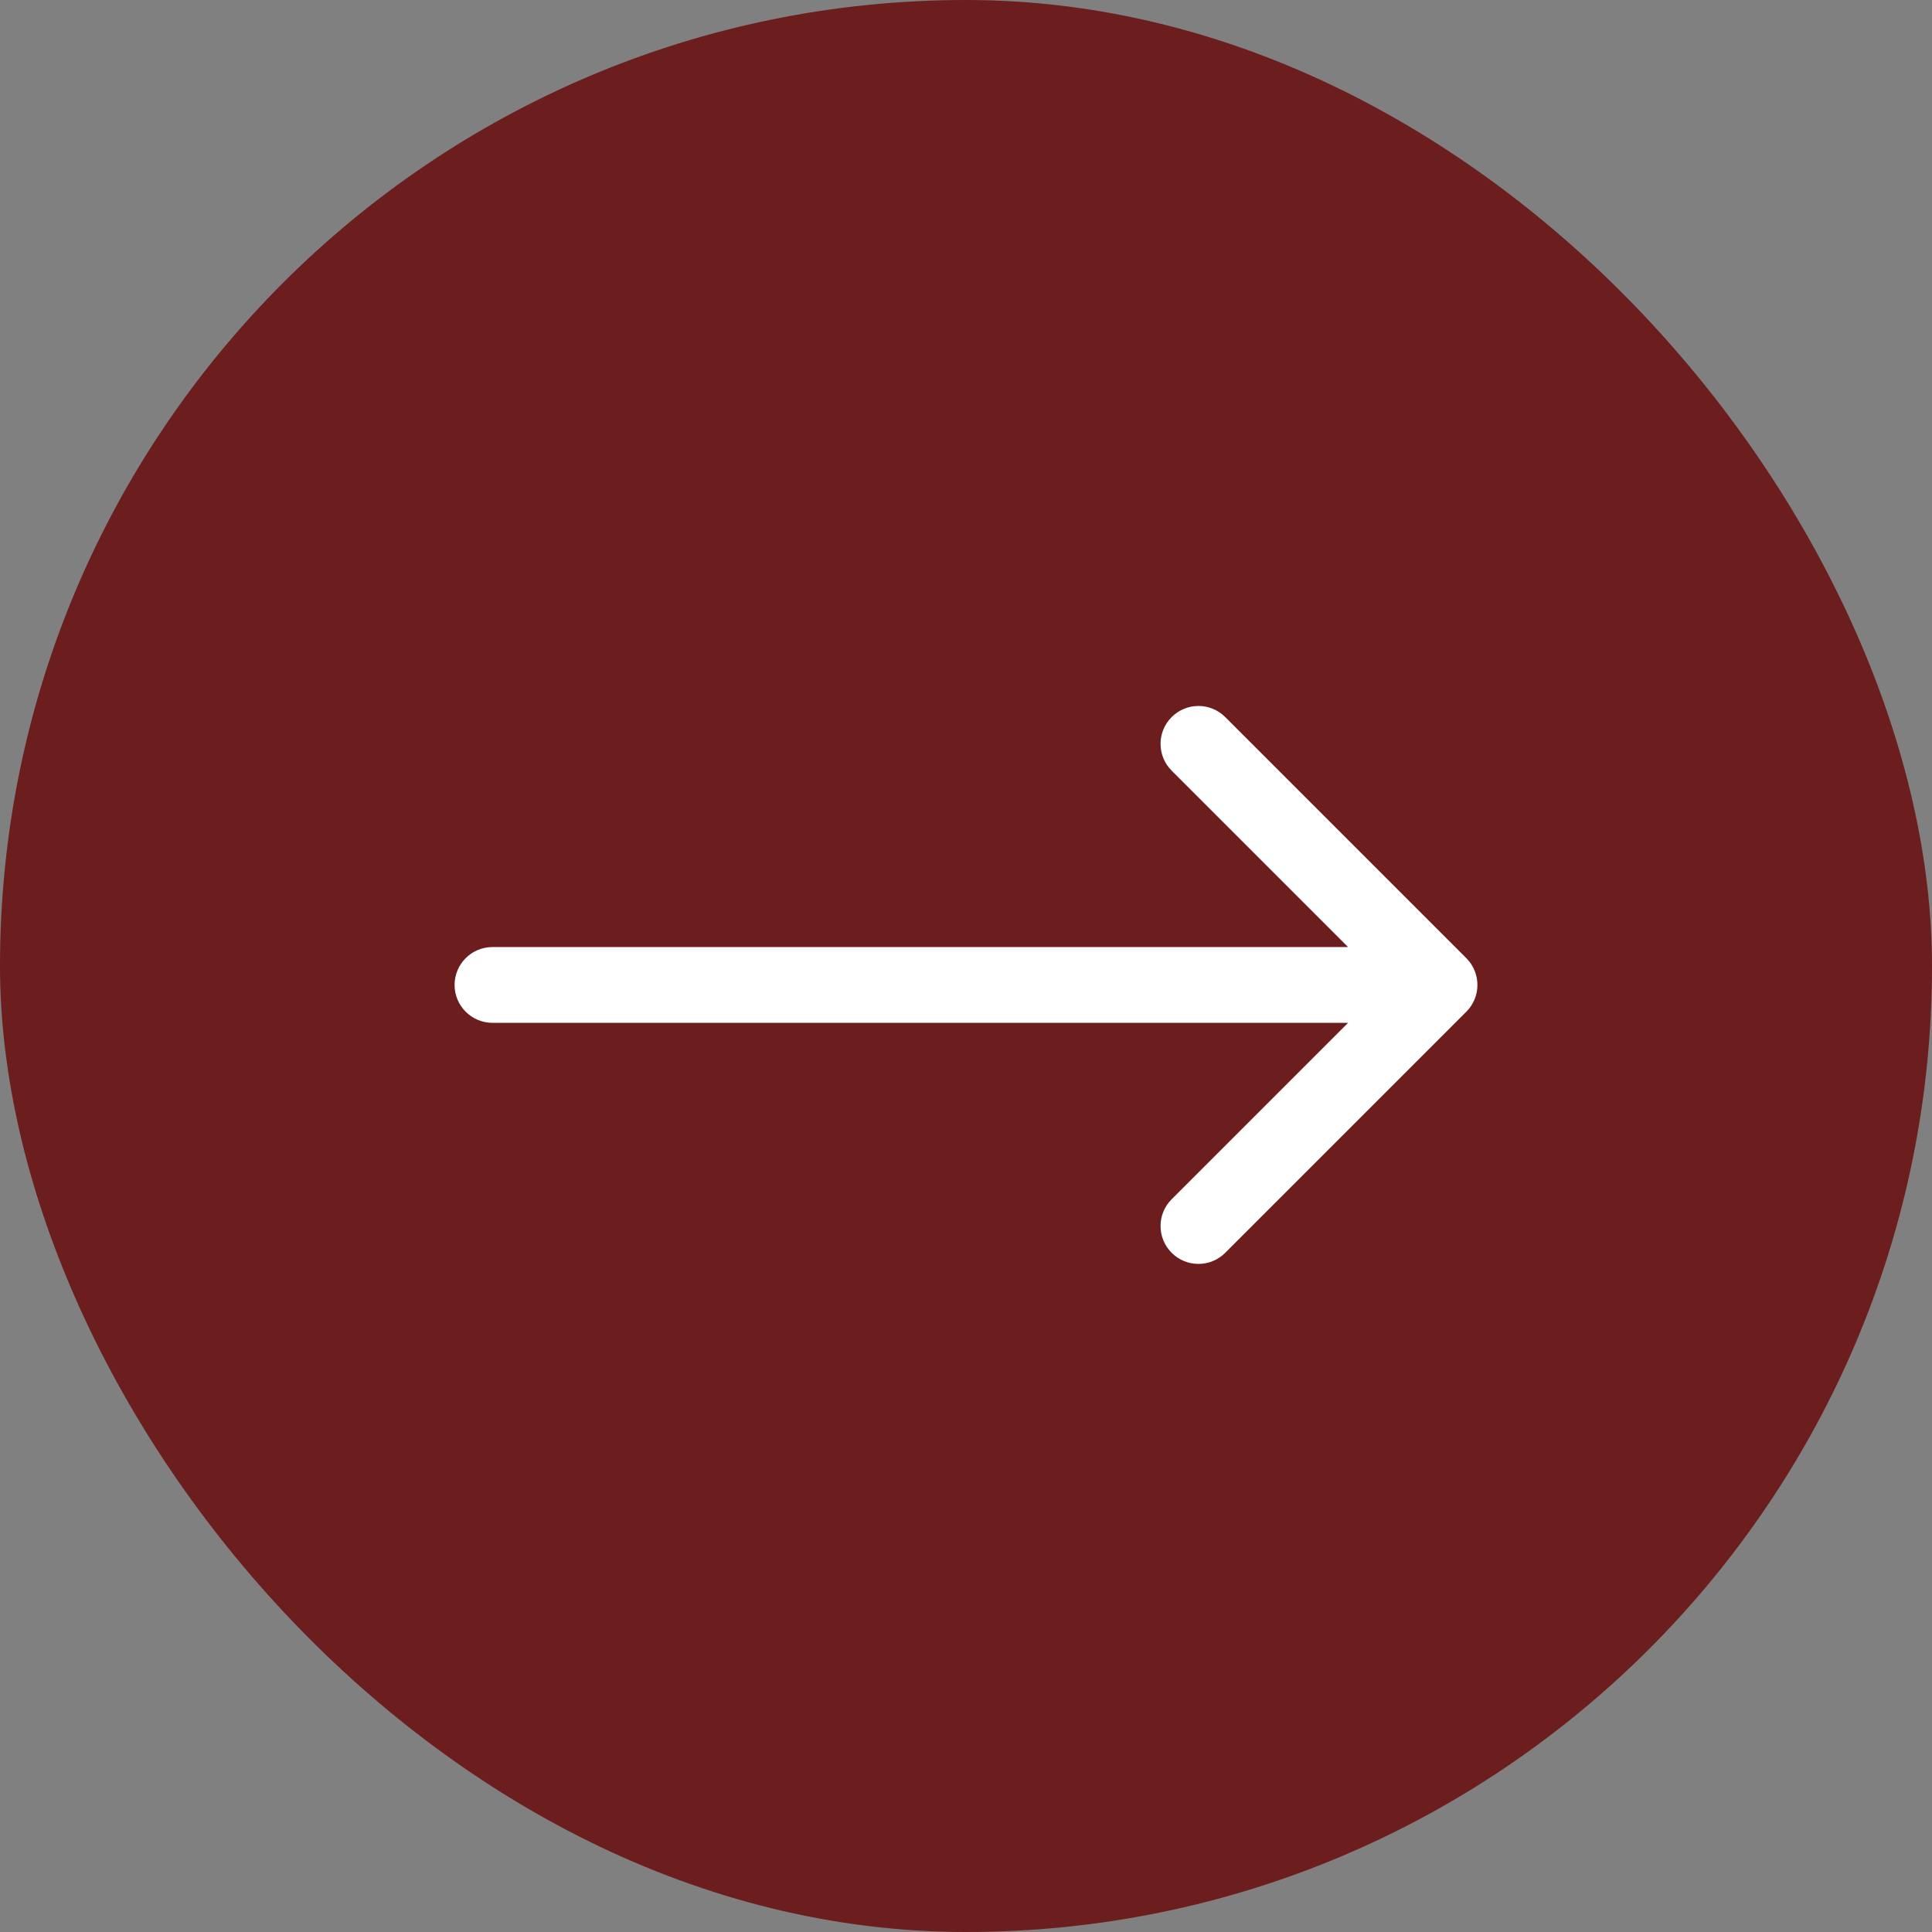
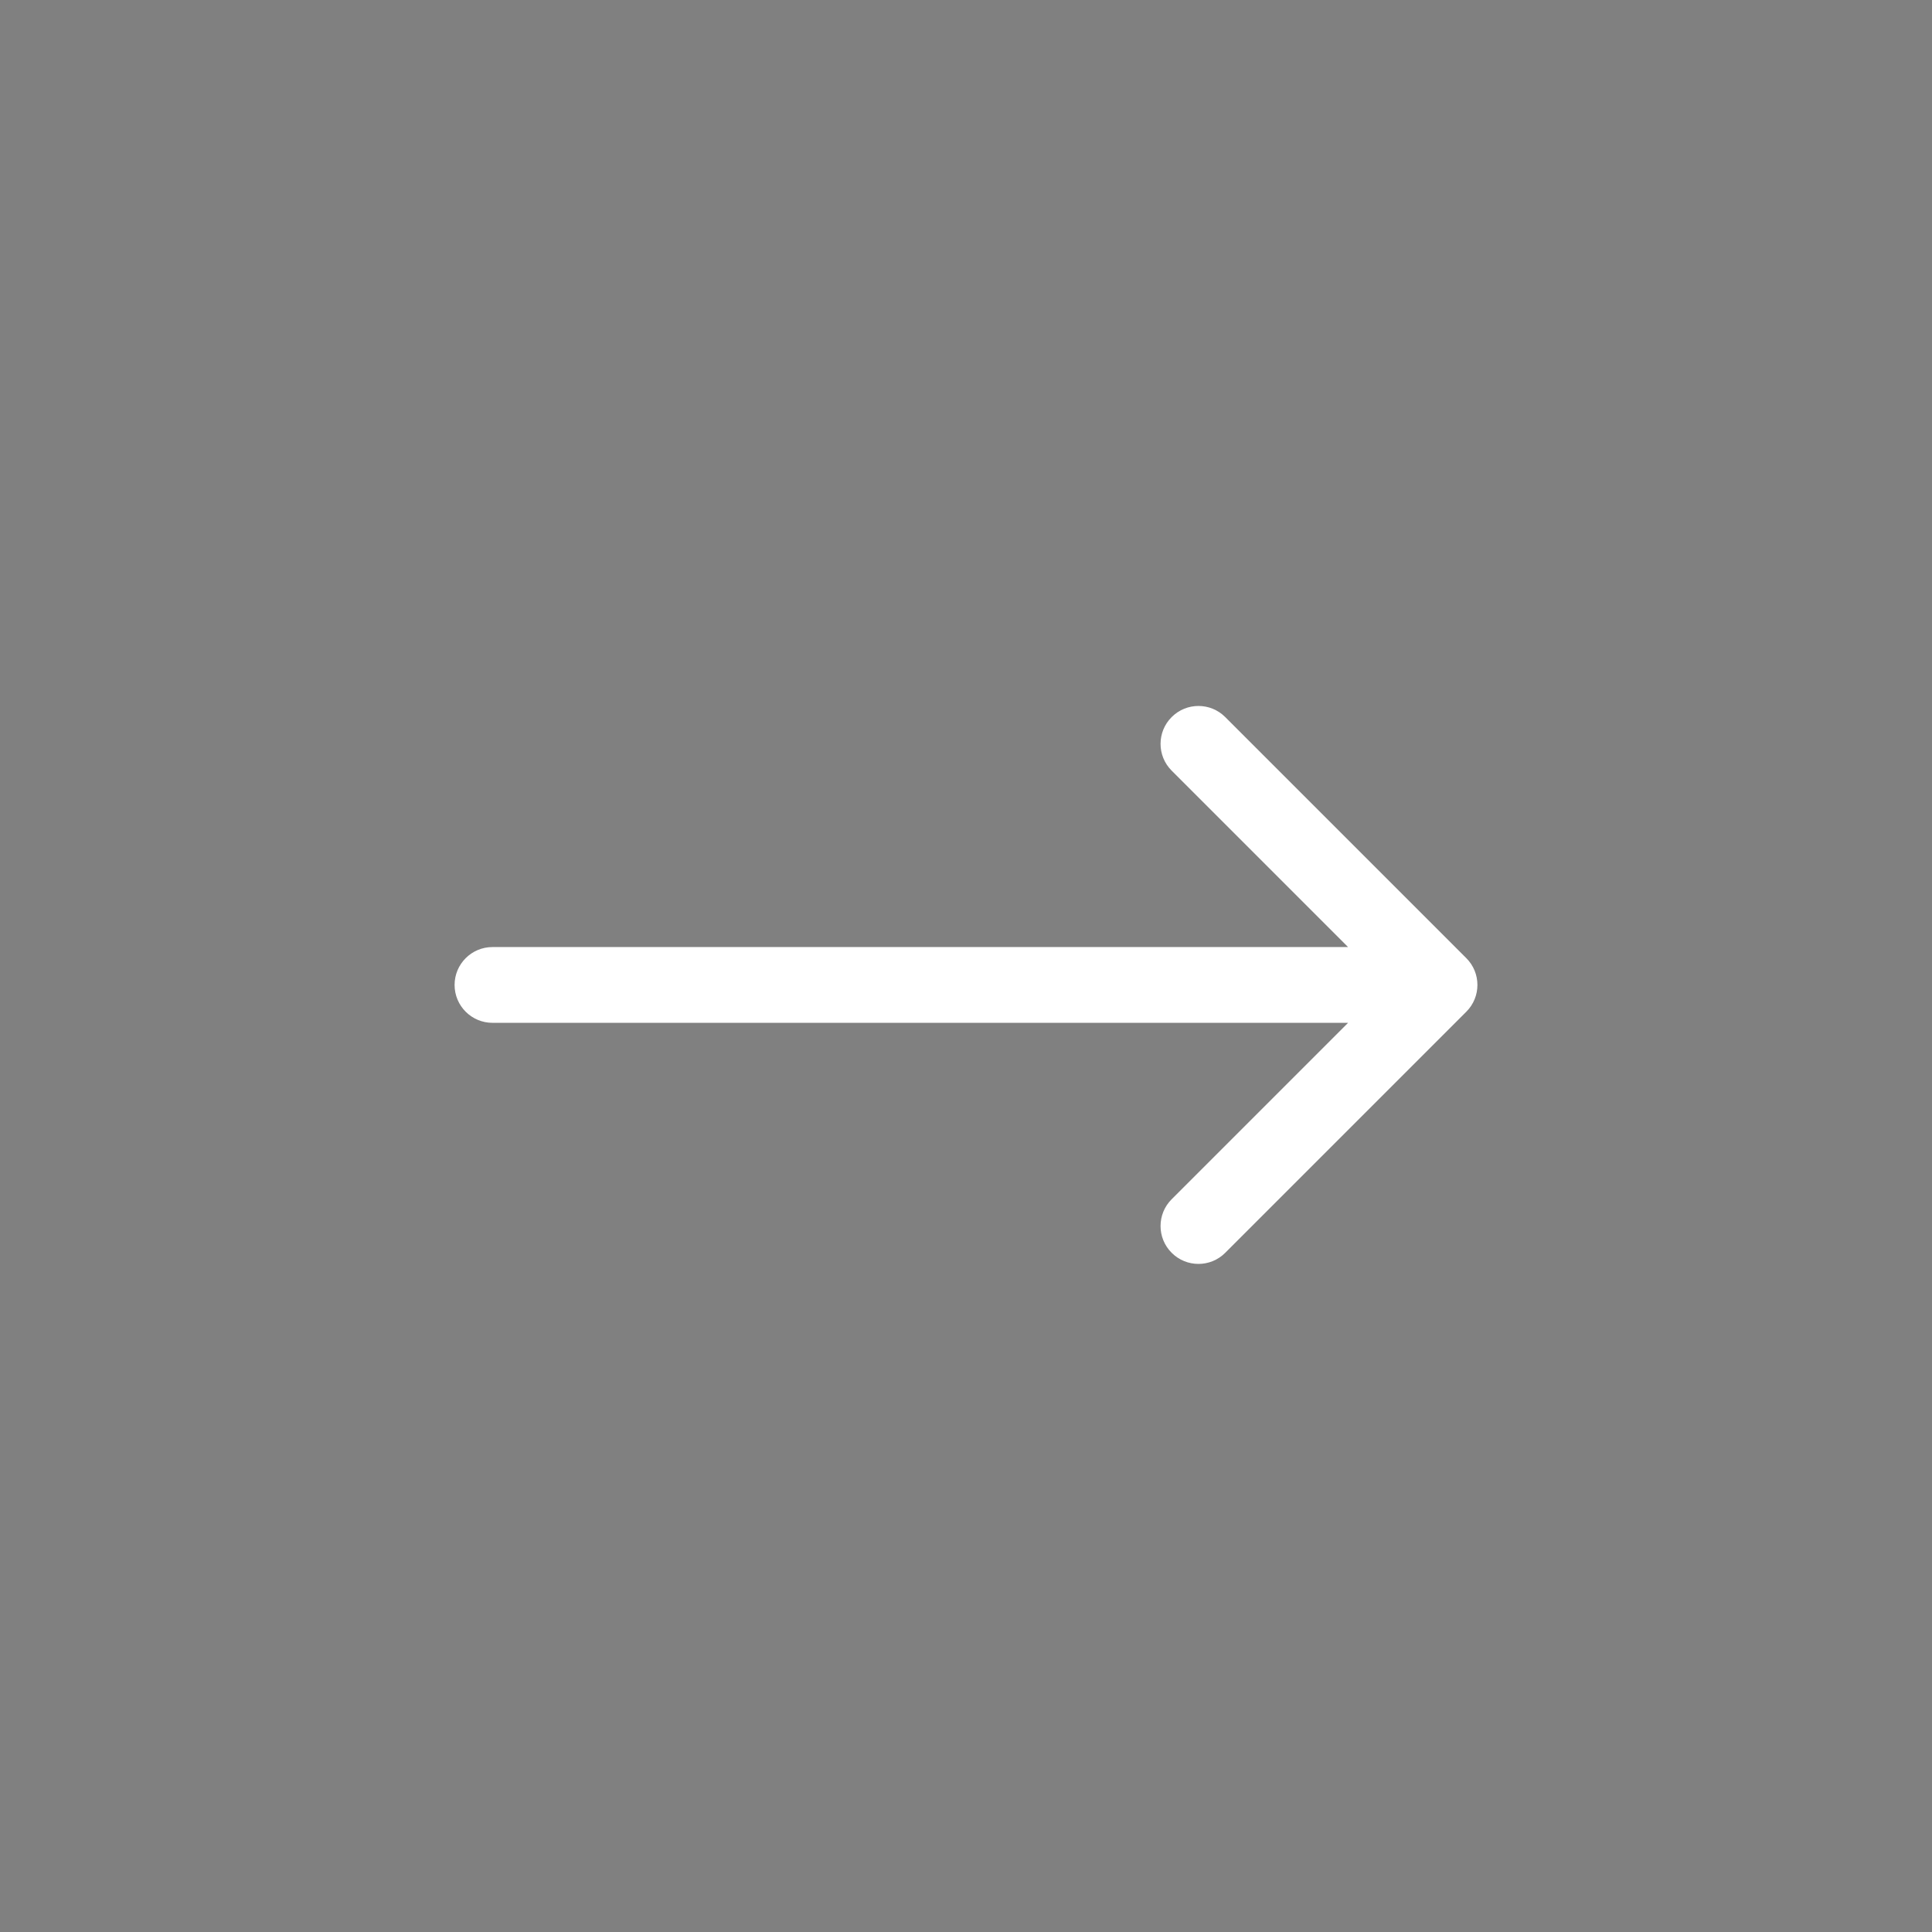
<svg xmlns="http://www.w3.org/2000/svg" width="51" height="51" viewBox="0 0 51 51" fill="none">
  <rect x="0" y="0" width="51" height="51" fill="#808080" stroke="none" />
-   <rect width="51" height="51" rx="25.5" fill="#6C1D1D" />
  <path d="M13 25C12.448 25 12 25.448 12 26C12 26.552 12.448 27 13 27V25ZM38.707 26.707C39.098 26.317 39.098 25.683 38.707 25.293L32.343 18.929C31.953 18.538 31.32 18.538 30.929 18.929C30.538 19.32 30.538 19.953 30.929 20.343L36.586 26L30.929 31.657C30.538 32.047 30.538 32.681 30.929 33.071C31.32 33.462 31.953 33.462 32.343 33.071L38.707 26.707ZM13 27H38V25H13V27Z" fill="white" />
</svg>